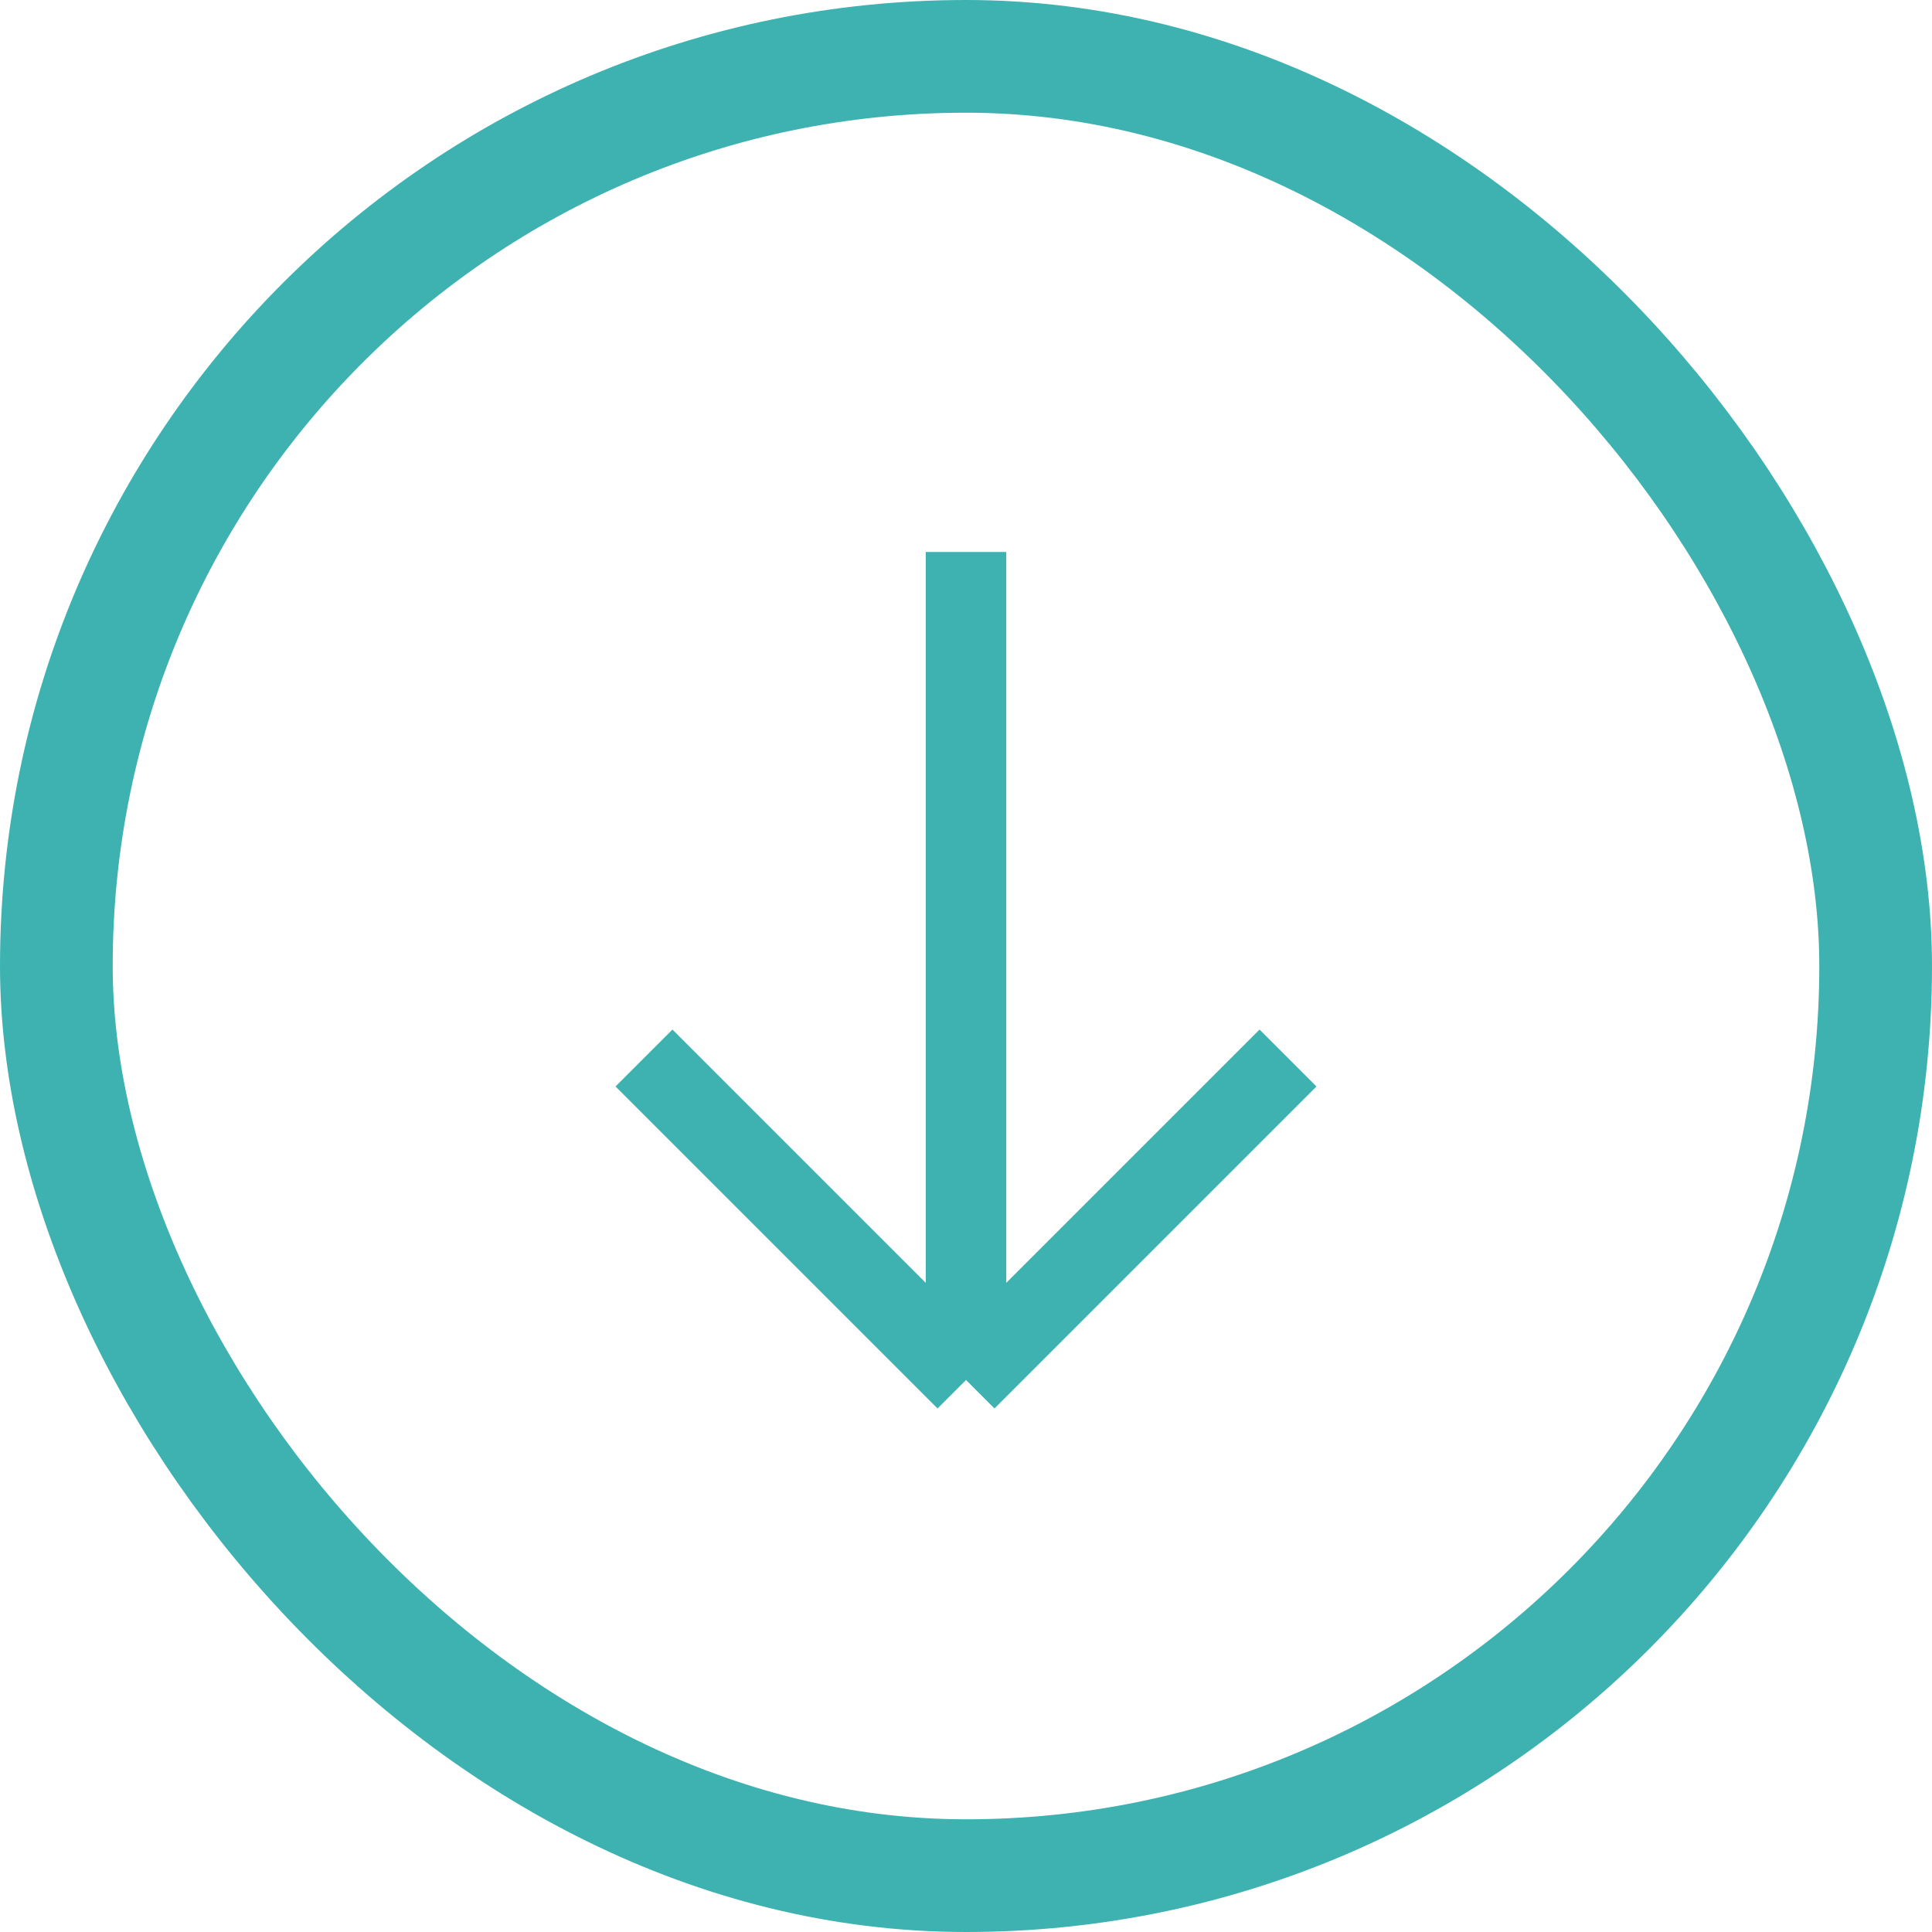
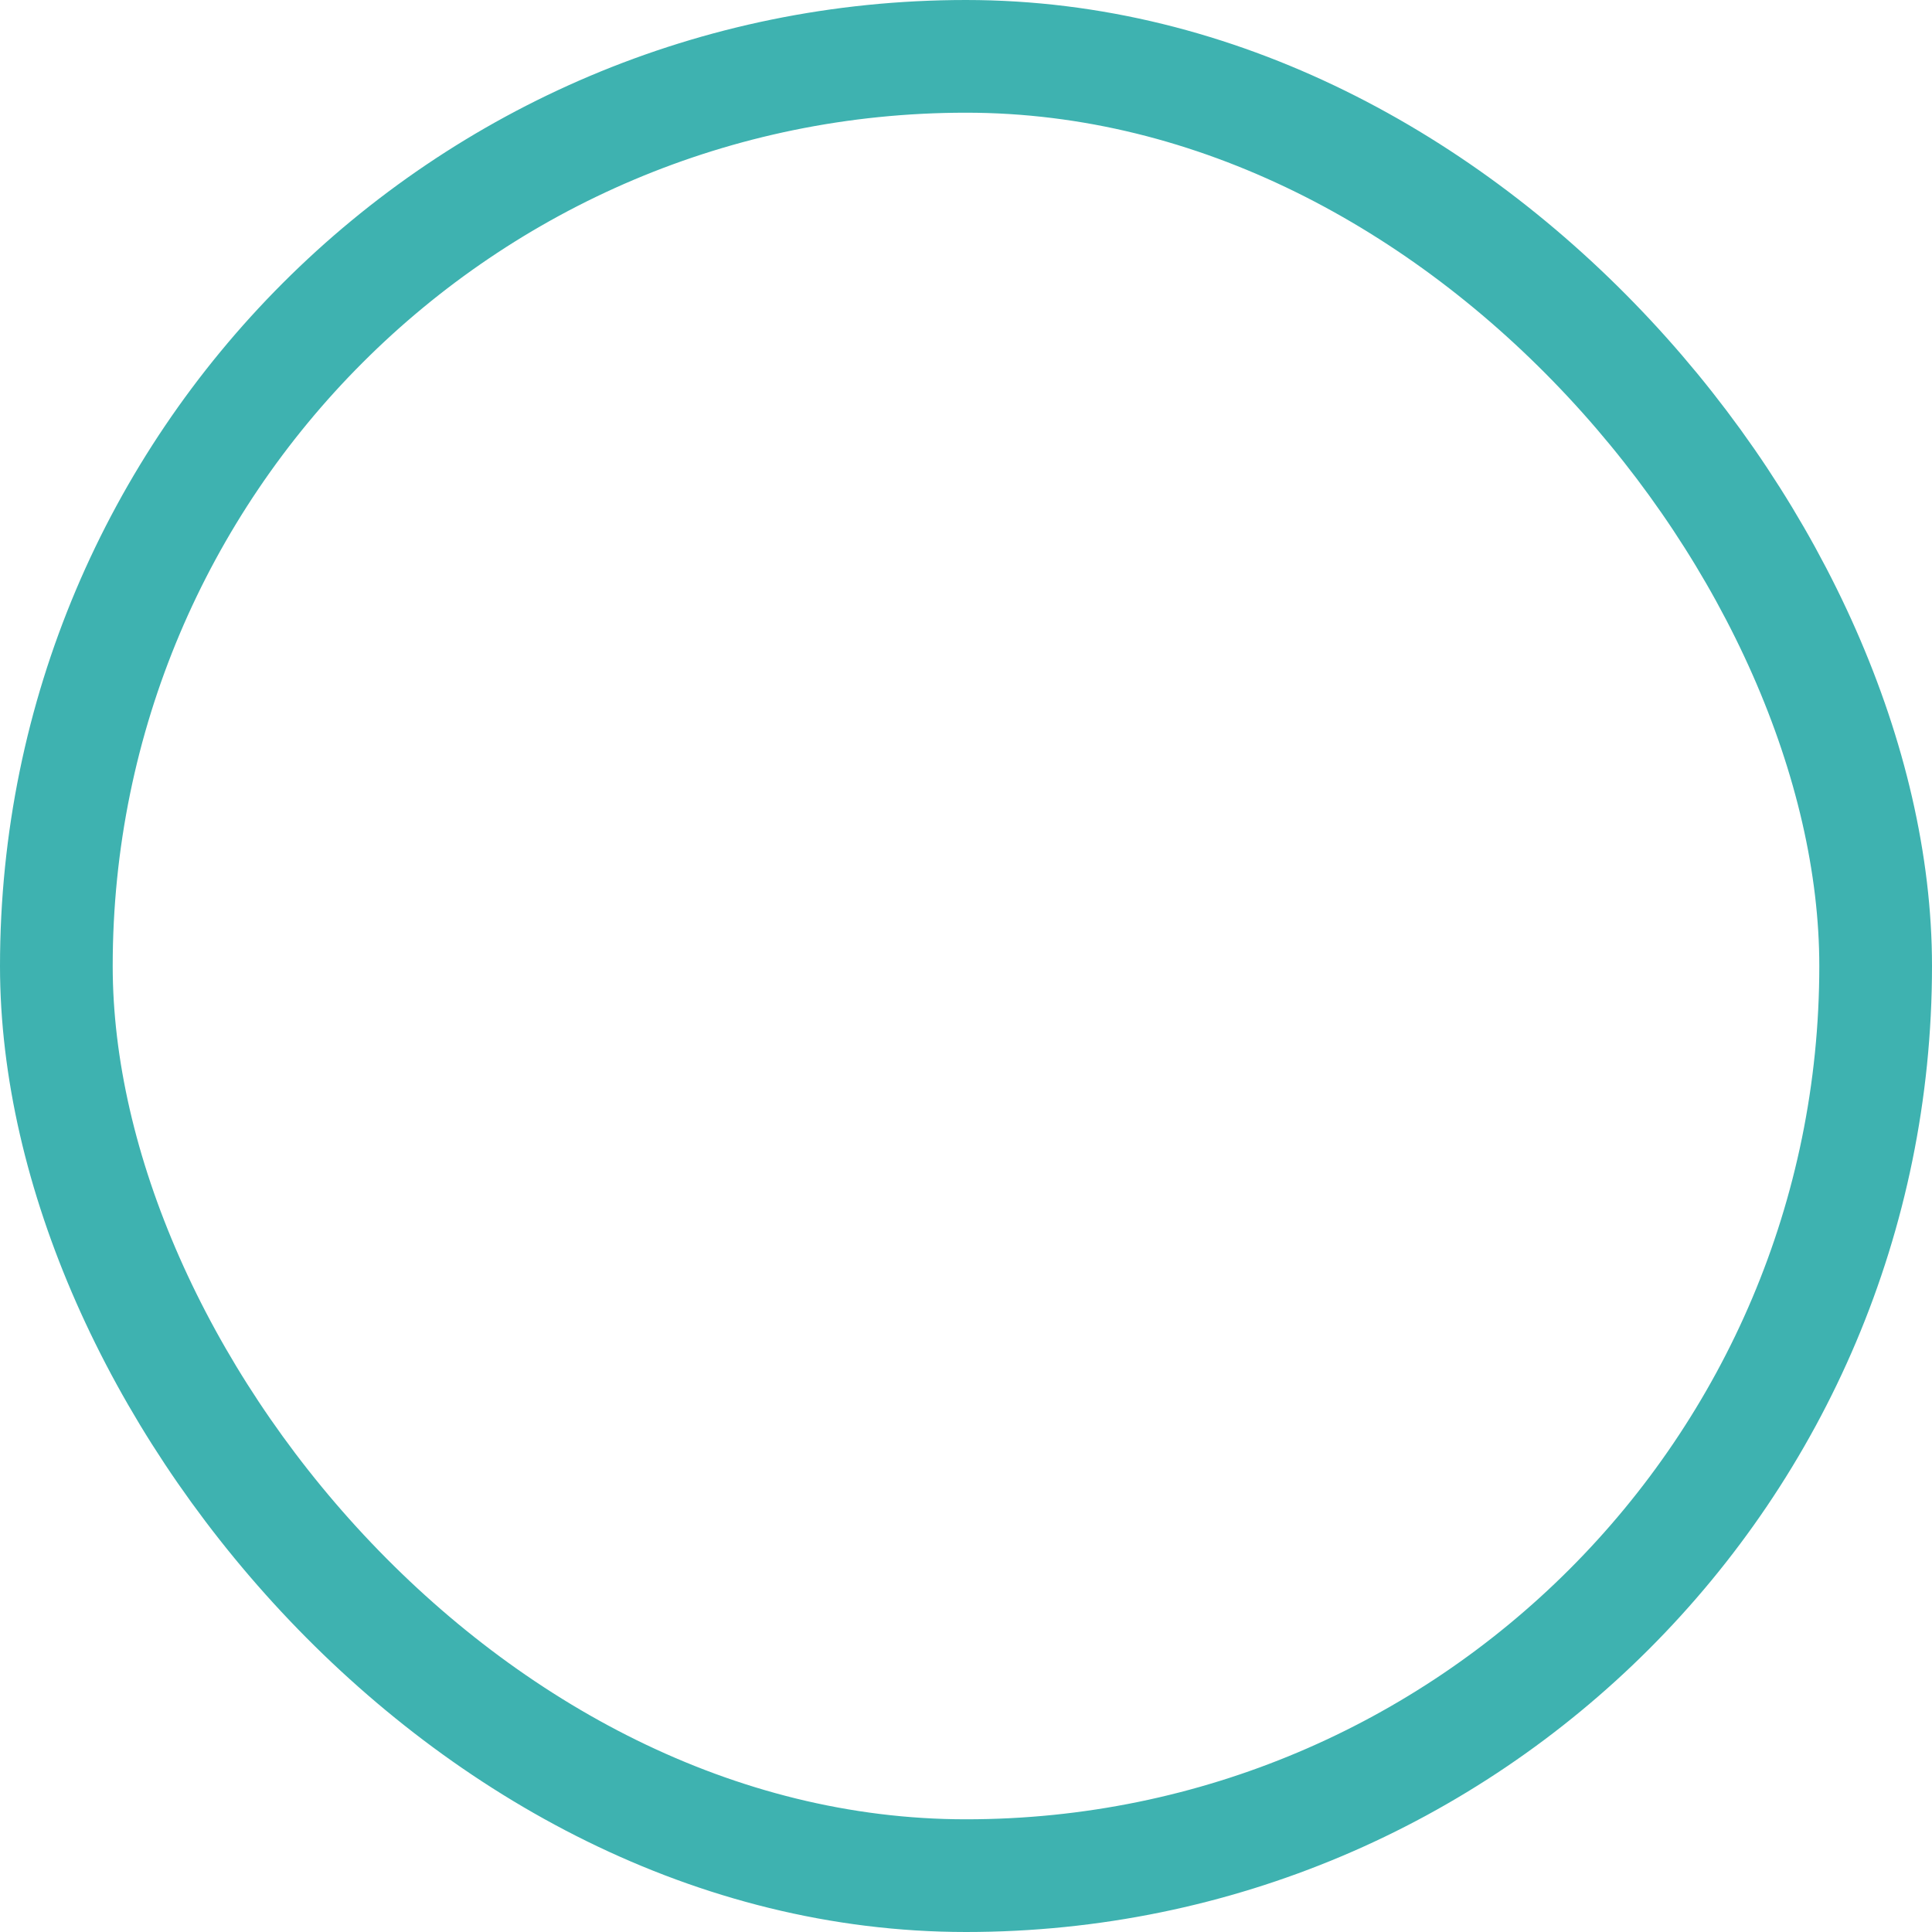
<svg xmlns="http://www.w3.org/2000/svg" width="24" height="24" viewBox="0 0 24 24" fill="none">
  <rect x="0.7" y="0.7" width="22.6" height="22.6" rx="11.3" stroke="#3EB2B0" stroke-width="1.4" />
-   <path d="M12 6.857V12V17.143M12 17.143L16 13.143M12 17.143L8 13.143" stroke="#3EB2B0" />
</svg>